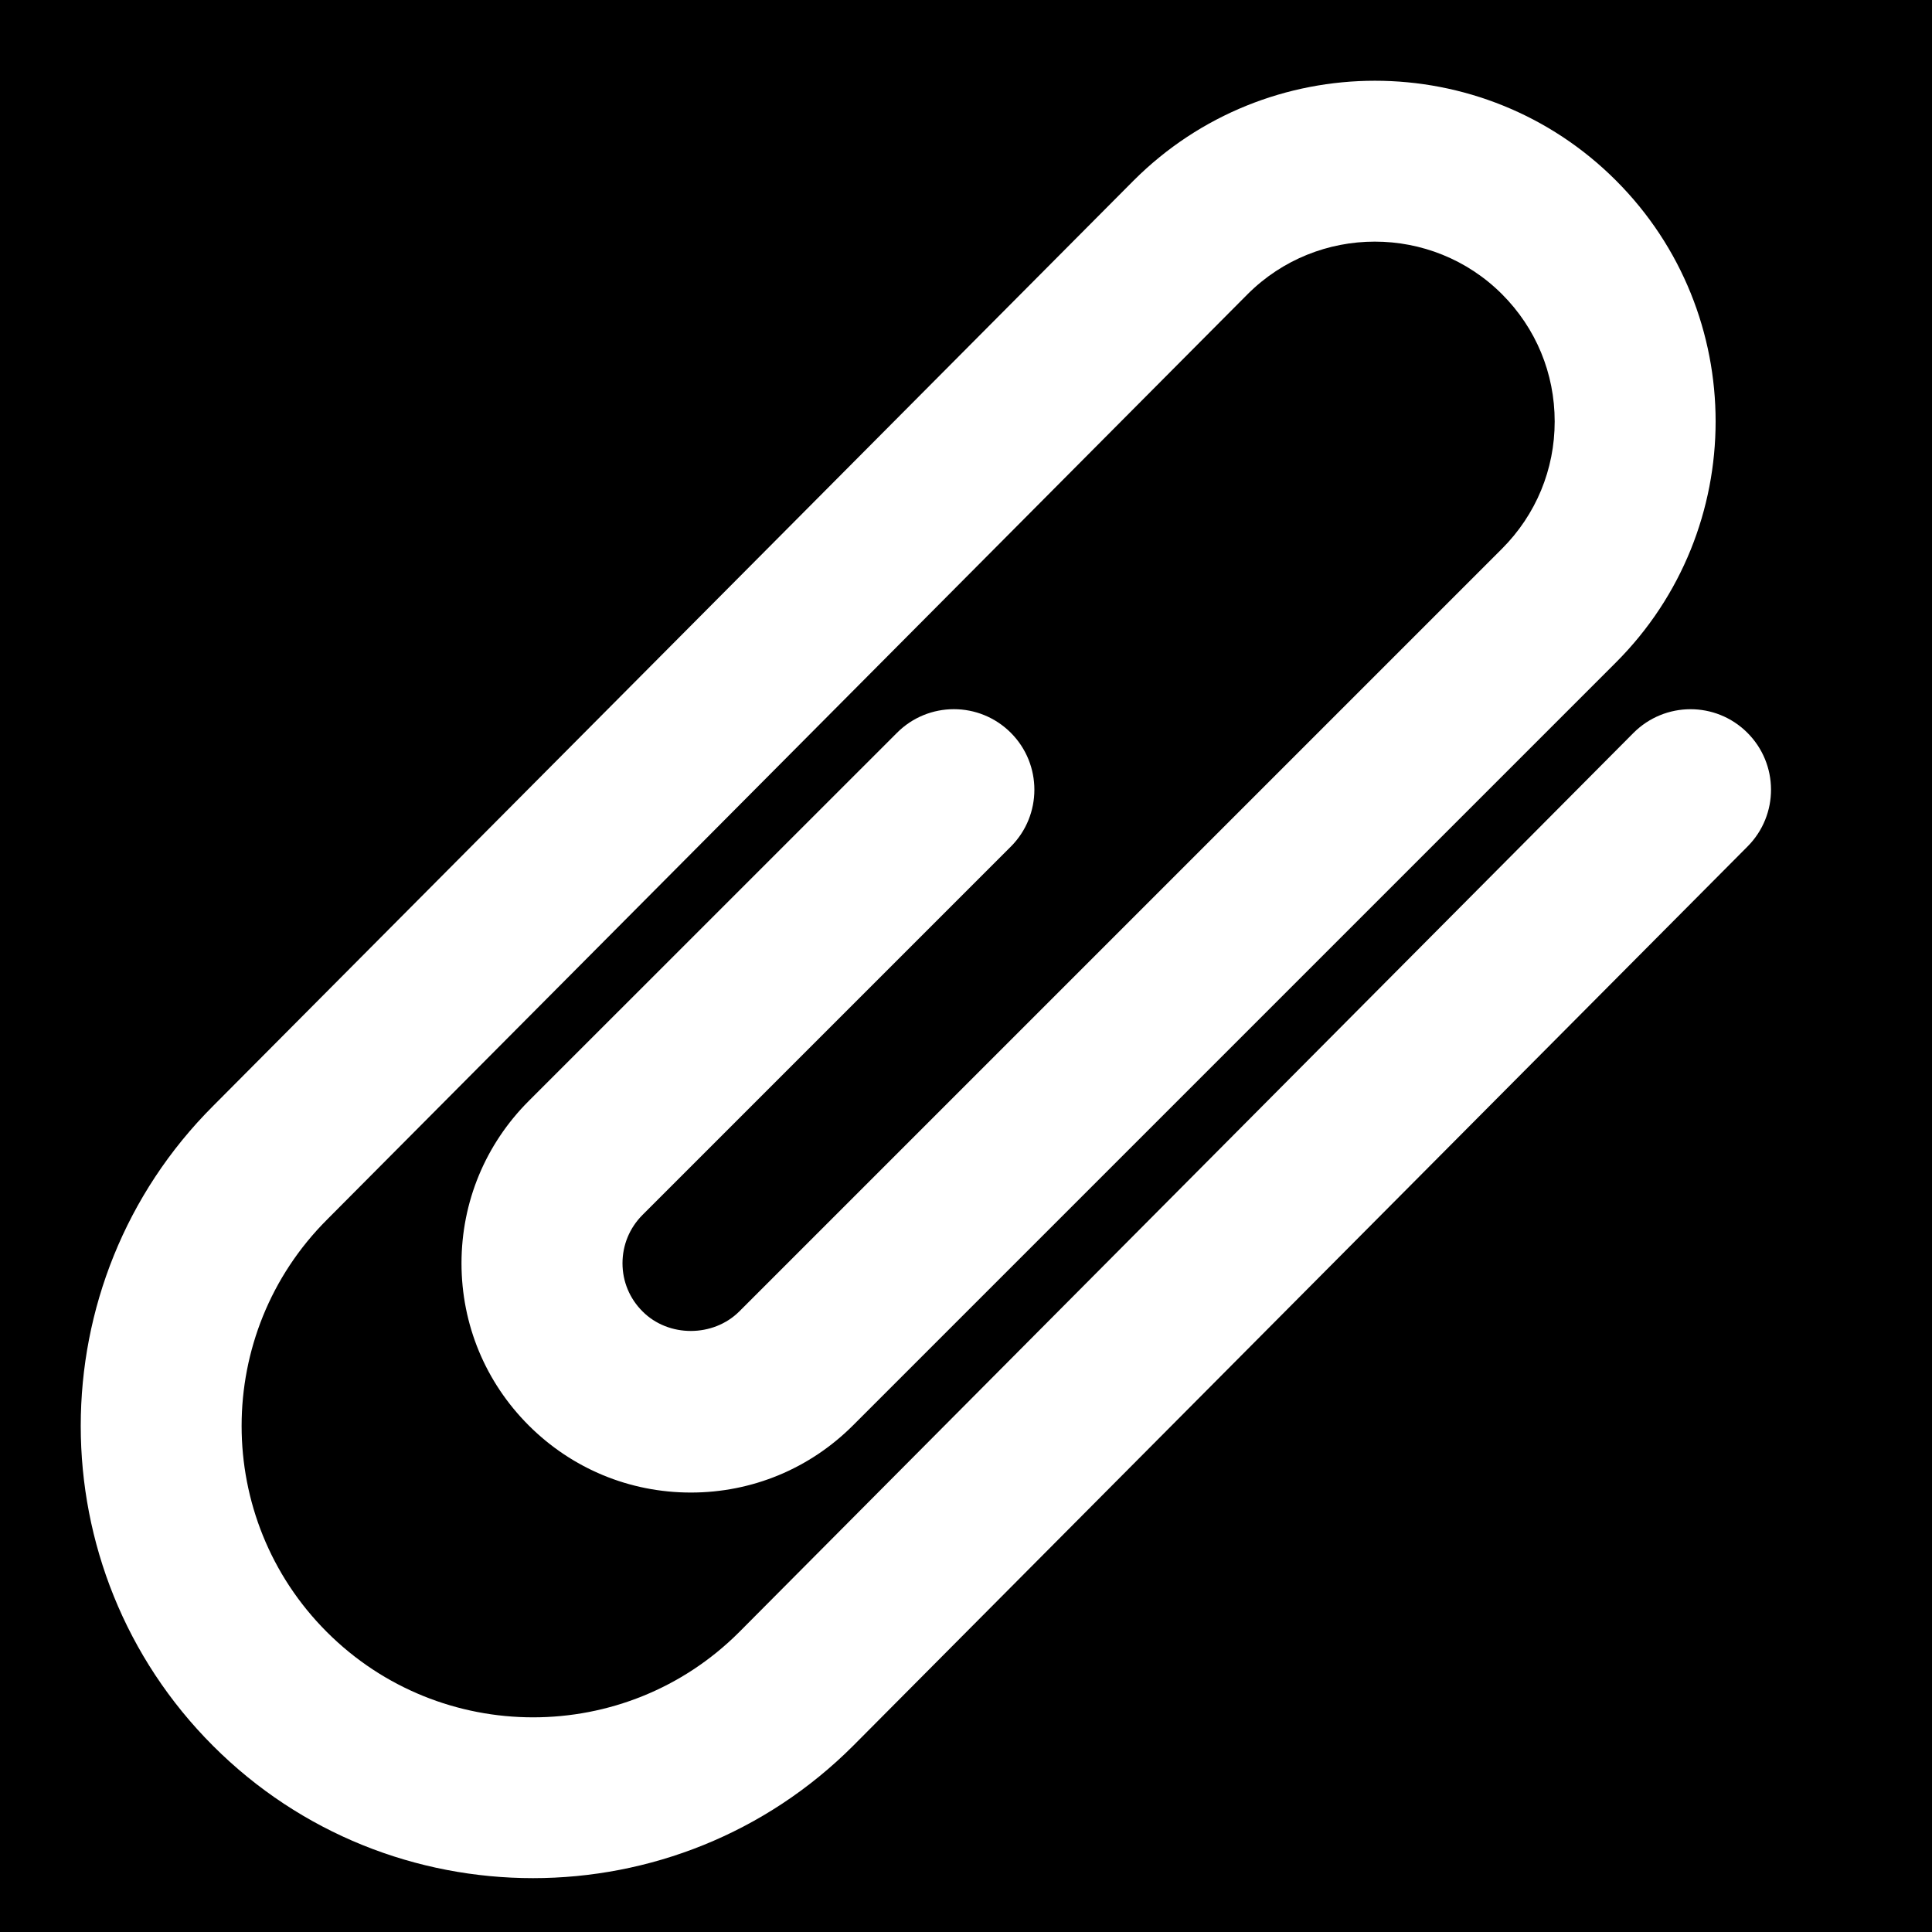
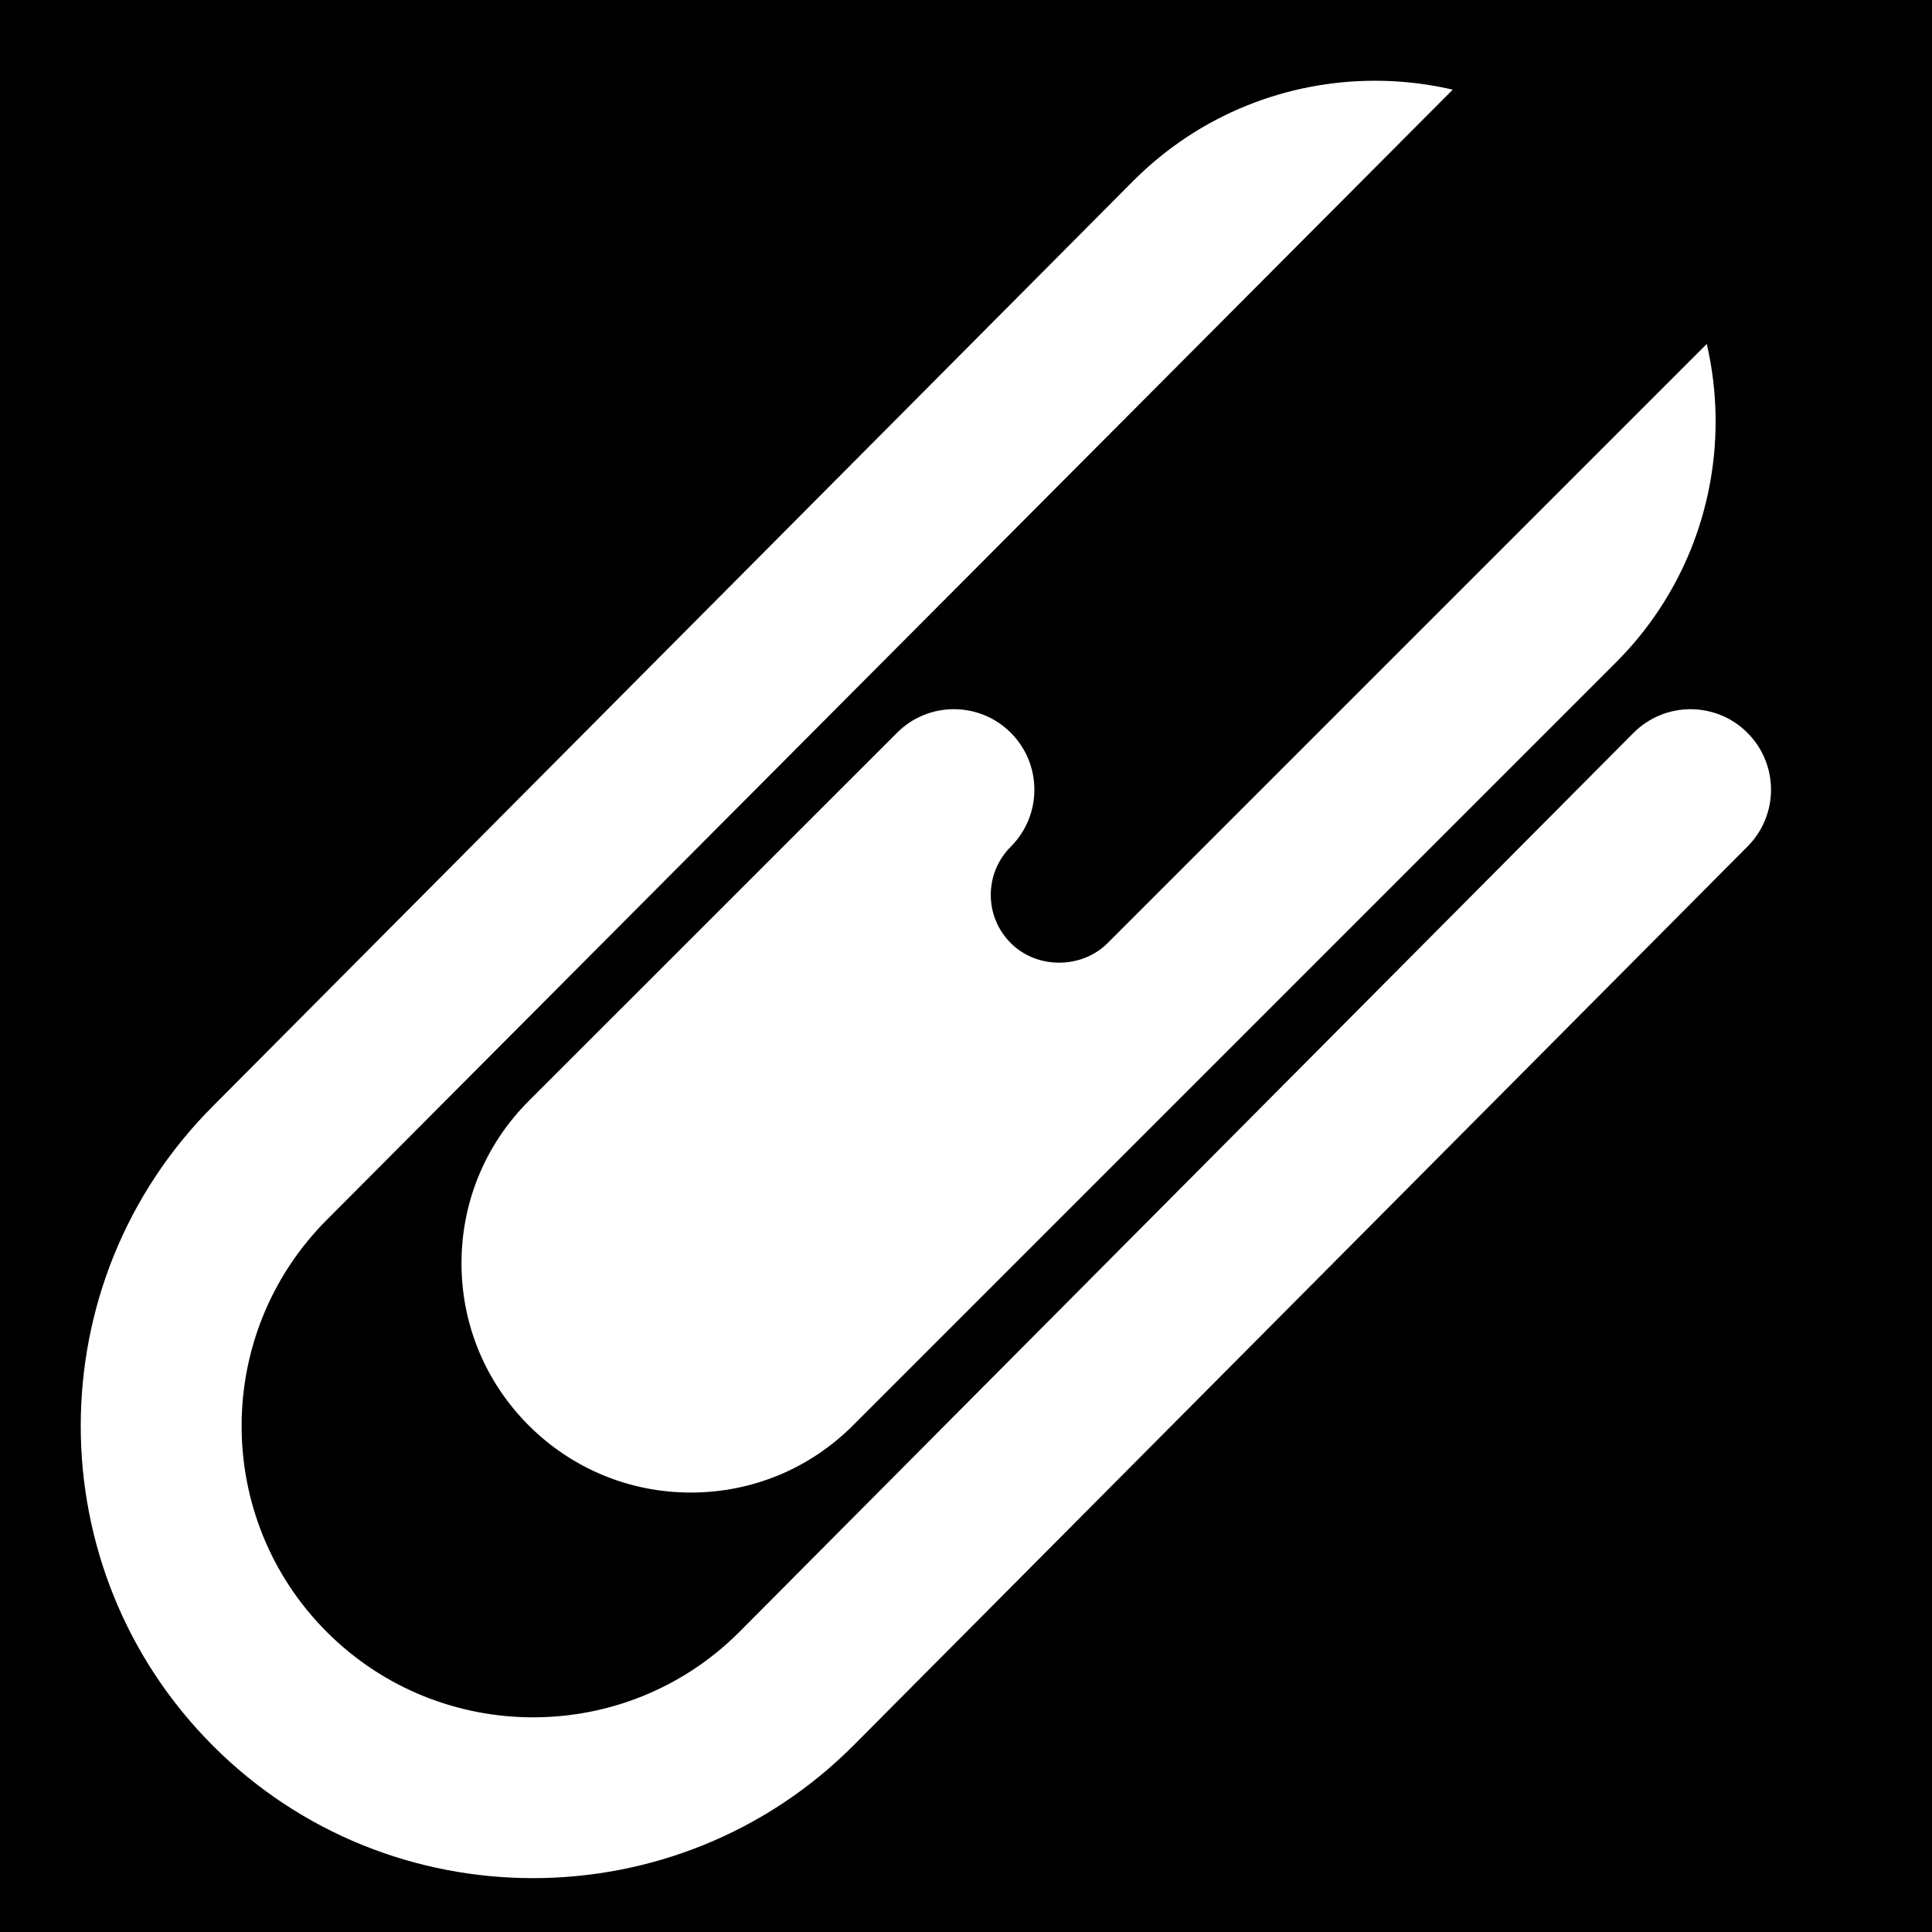
<svg xmlns="http://www.w3.org/2000/svg" fill="#000000" height="800px" width="800px" version="1.1" id="Layer_1" viewBox="0 0 512 512" xml:space="preserve">
  <g>
    <g>
-       <path d="M0,0v512h512V0H0z M463.125,224.32L226.112,462.635c-23.403,23.403-54.144,35.093-84.864,35.093    c-30.699,0-61.419-11.669-84.779-35.051c-46.763-46.763-46.763-122.837,0-169.579L300.416,47.851    c35.285-35.264,92.608-35.264,127.808-0.043c35.243,35.221,35.243,92.523,0,127.765L226.069,377.728    c-11.477,11.477-26.752,17.813-42.987,17.813c-16.235,0-31.509-6.336-42.987-17.813c-11.456-11.456-17.792-26.731-17.792-42.944    c0-16.256,6.336-31.531,17.813-43.008l97.6-97.579c8.32-8.341,21.824-8.341,30.165,0c8.32,8.341,8.32,21.824,0,30.165l-97.6,97.6    c-3.435,3.435-5.312,7.979-5.312,12.821c0,4.8,1.877,9.344,5.312,12.757c6.891,6.933,18.731,6.869,25.621,0.021l202.155-202.155    c9.003-9.024,13.952-20.992,13.952-33.707c0-12.757-4.949-24.704-13.952-33.728c-18.603-18.603-48.875-18.56-67.435,0    L86.656,323.221c-30.165,30.165-30.165,79.168-0.021,109.291c30.123,30.123,79.147,30.144,109.269,0L432.875,194.24    c8.32-8.341,21.803-8.405,30.165-0.085S471.445,215.957,463.125,224.32z" />
+       <path d="M0,0v512h512V0H0z M463.125,224.32L226.112,462.635c-23.403,23.403-54.144,35.093-84.864,35.093    c-30.699,0-61.419-11.669-84.779-35.051c-46.763-46.763-46.763-122.837,0-169.579L300.416,47.851    c35.285-35.264,92.608-35.264,127.808-0.043c35.243,35.221,35.243,92.523,0,127.765L226.069,377.728    c-11.477,11.477-26.752,17.813-42.987,17.813c-16.235,0-31.509-6.336-42.987-17.813c-11.456-11.456-17.792-26.731-17.792-42.944    c0-16.256,6.336-31.531,17.813-43.008l97.6-97.579c8.32-8.341,21.824-8.341,30.165,0c8.32,8.341,8.32,21.824,0,30.165c-3.435,3.435-5.312,7.979-5.312,12.821c0,4.8,1.877,9.344,5.312,12.757c6.891,6.933,18.731,6.869,25.621,0.021l202.155-202.155    c9.003-9.024,13.952-20.992,13.952-33.707c0-12.757-4.949-24.704-13.952-33.728c-18.603-18.603-48.875-18.56-67.435,0    L86.656,323.221c-30.165,30.165-30.165,79.168-0.021,109.291c30.123,30.123,79.147,30.144,109.269,0L432.875,194.24    c8.32-8.341,21.803-8.405,30.165-0.085S471.445,215.957,463.125,224.32z" />
    </g>
  </g>
</svg>